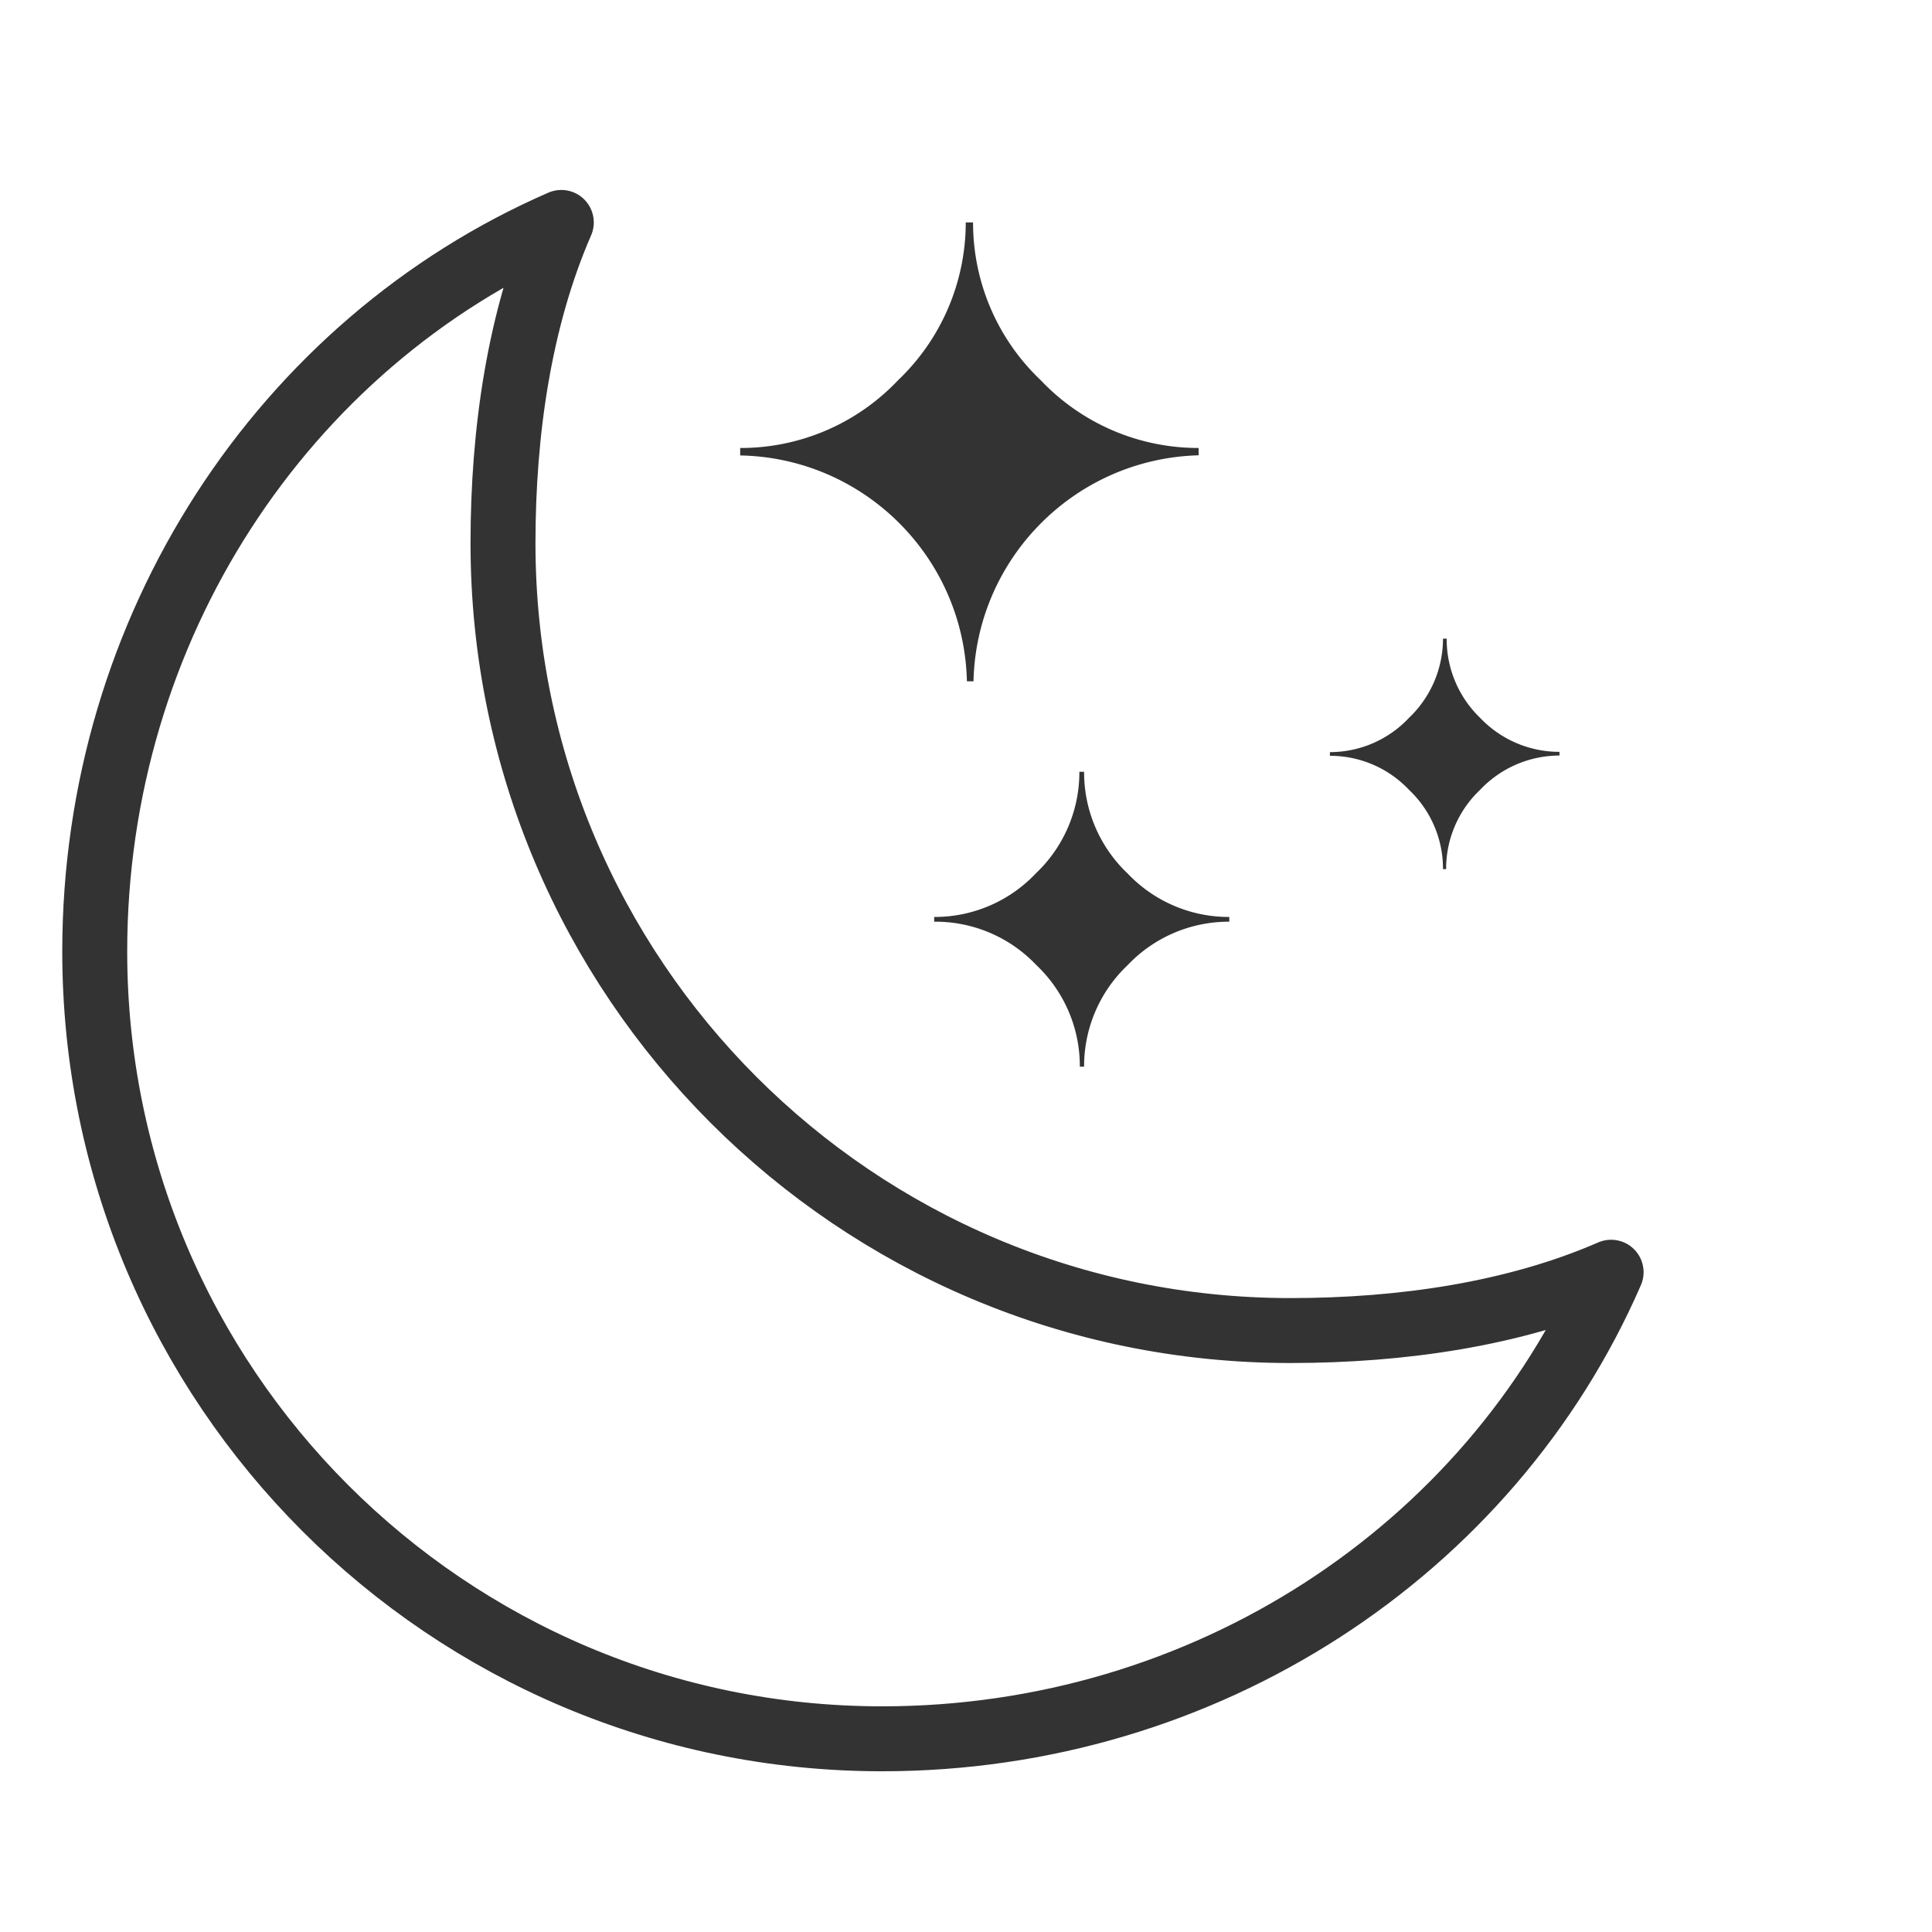
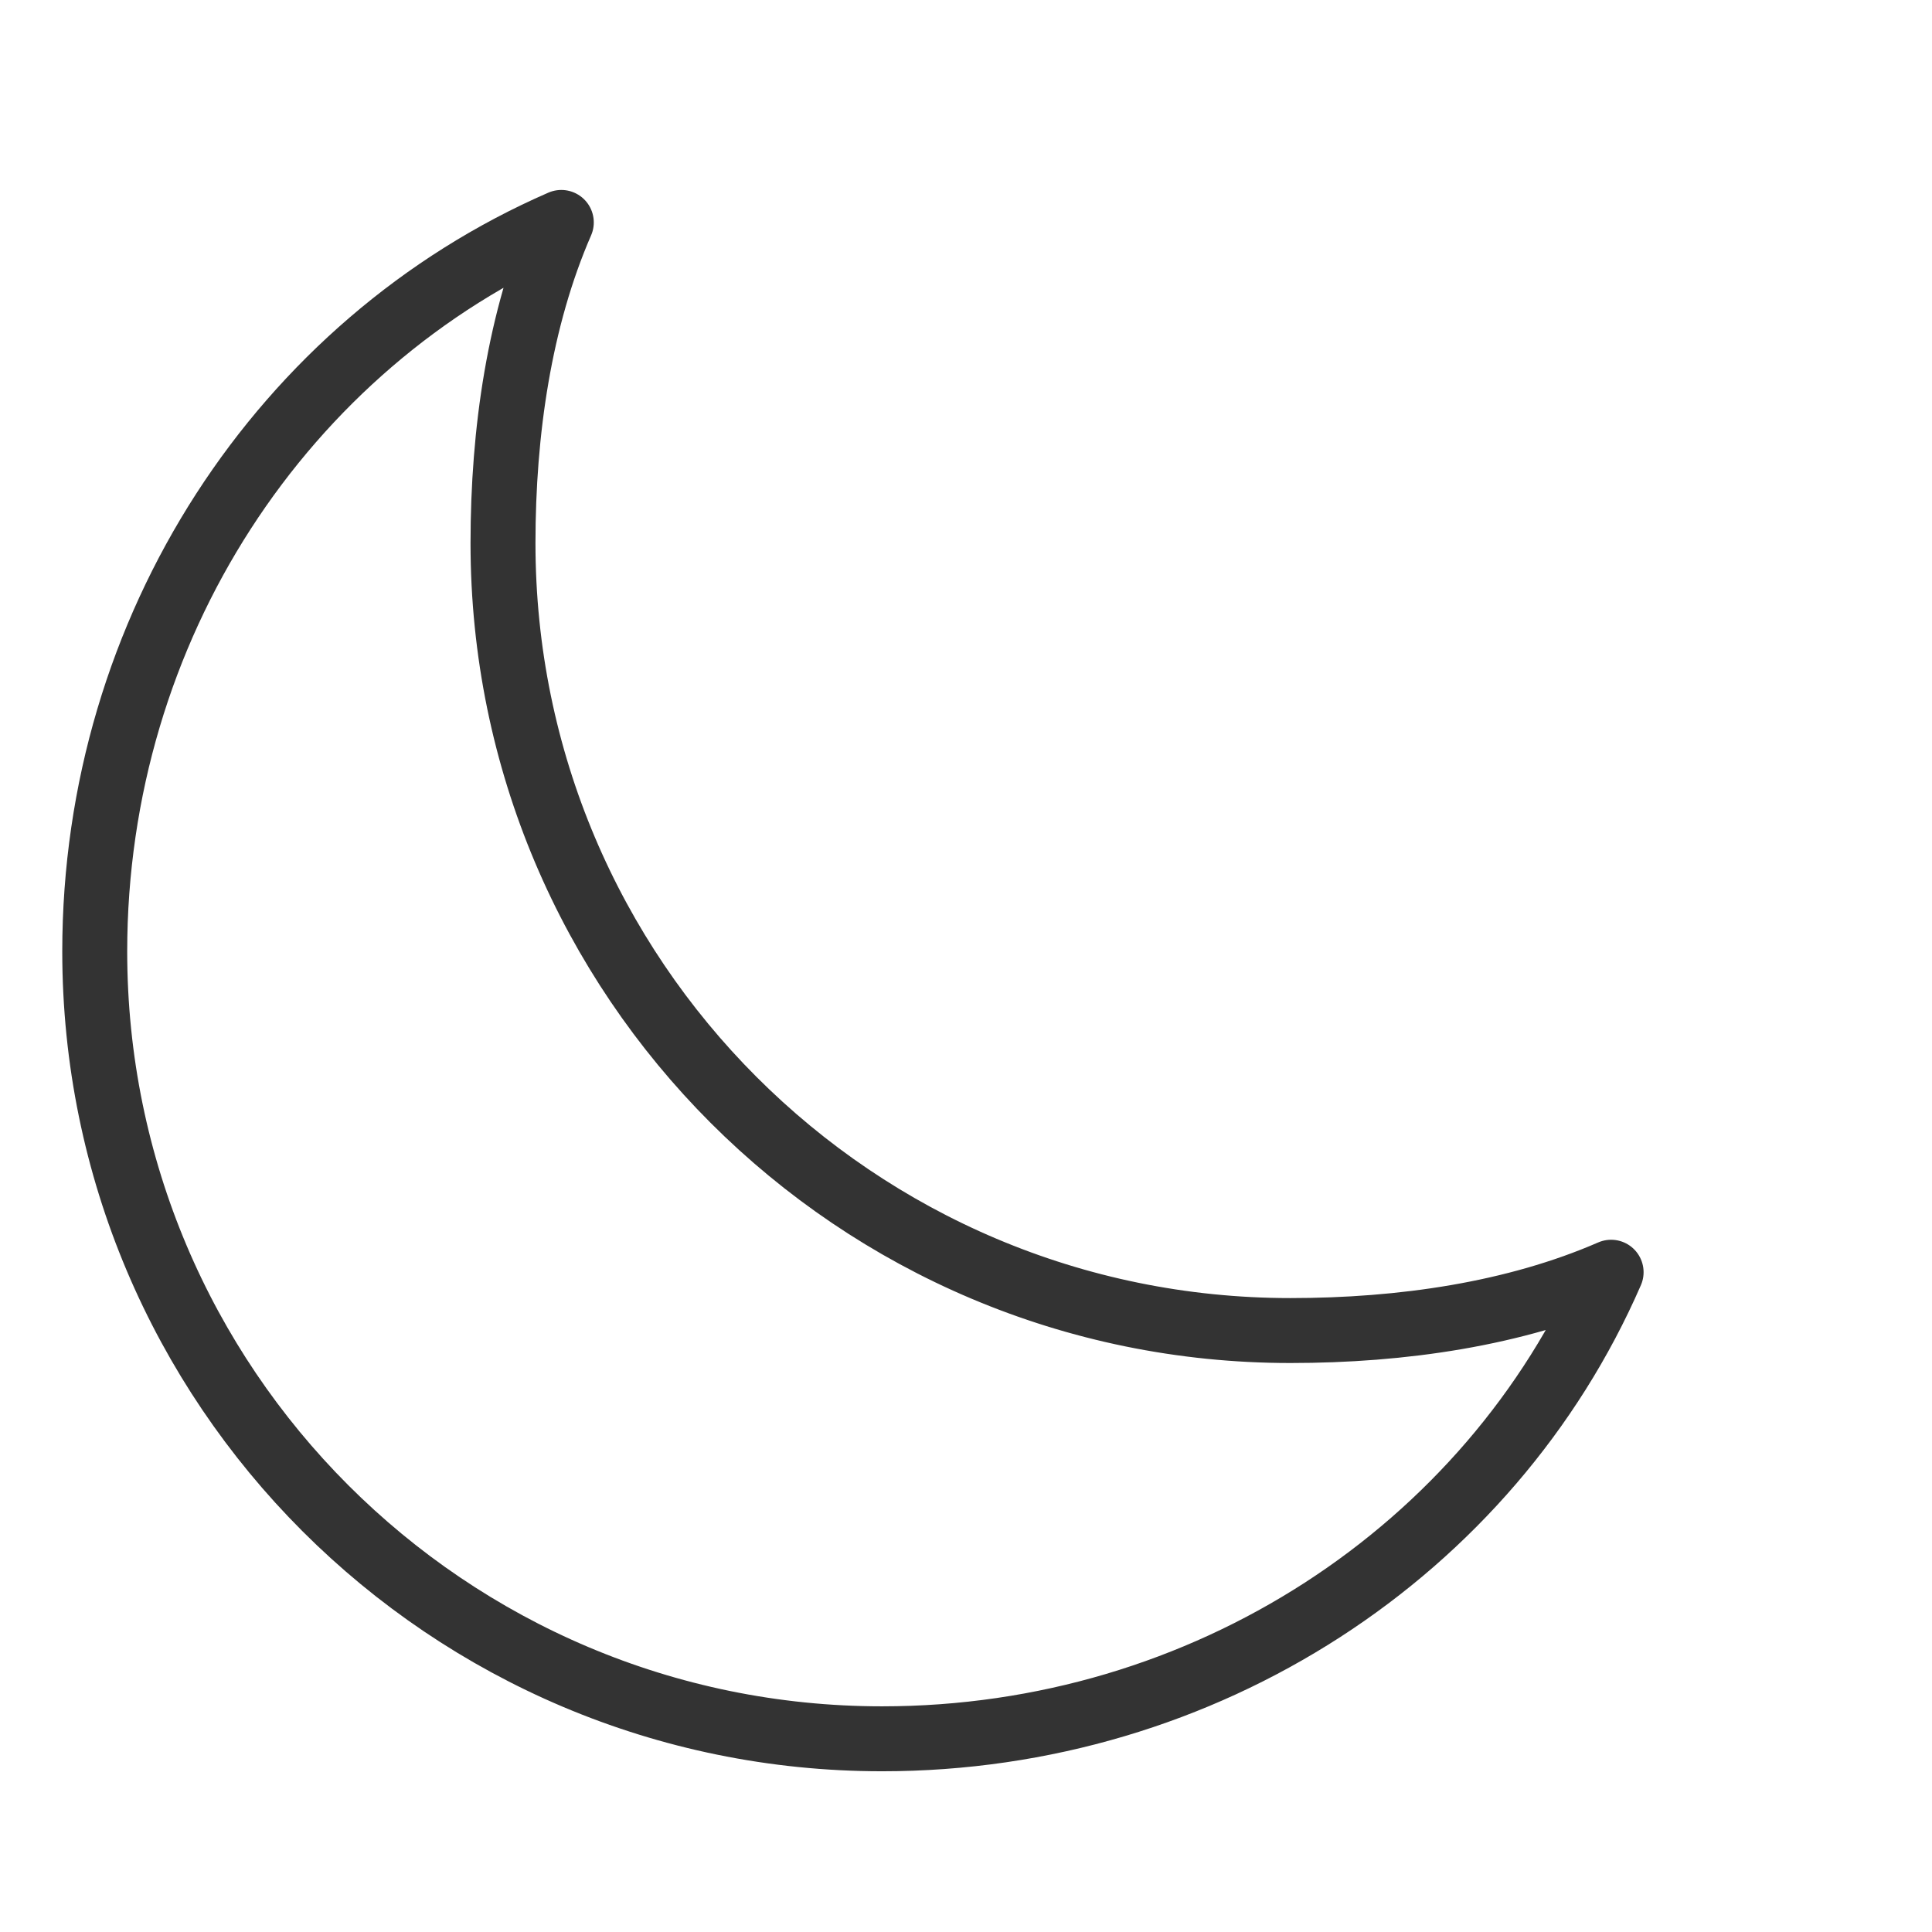
<svg xmlns="http://www.w3.org/2000/svg" width="595" height="595" fill="#333" style="enable-background:new 0 0 595 595" xml:space="preserve">
  <path style="fill:none;stroke:#333;stroke-width:20;stroke-linecap:round;stroke-linejoin:round" d="M154.908 167.289c0-34.374 5.062-69.162 17.961-98.789-85.8 37.35-143.693 124.968-143.693 224.521 0 133.912 108.566 242.478 242.48 242.478 99.553 0 187.172-57.891 224.521-143.691-29.626 12.896-64.417 17.961-98.789 17.961-133.914 0-242.48-108.565-242.48-242.48z" />
-   <path d="M299.809 209.816h-2.033c-.869-38.149-31.665-68.828-69.819-69.553v-2.297a66.64 66.64 0 0 0 48.608-20.856 67.124 67.124 0 0 0 20.857-48.608h2.253a66.82 66.82 0 0 0 20.857 48.608 66.811 66.811 0 0 0 48.607 20.856v2.254c-37.958 1.024-68.451 31.632-69.33 69.596zM445.535 267.674h-1.137a33.39 33.39 0 0 0-10.472-24.435 33.386 33.386 0 0 0-24.348-10.47v-1.136a33.384 33.384 0 0 0 24.348-10.555 33.64 33.64 0 0 0 10.472-24.391h1.137a33.64 33.64 0 0 0 10.302 24.391 33.652 33.652 0 0 0 24.435 10.472v1.135a33.649 33.649 0 0 0-24.435 10.555 33.403 33.403 0 0 0-10.472 24.435h.17zM334.011 328.5h-1.455a42.798 42.798 0 0 0-13.415-31.303 42.8 42.8 0 0 0-31.444-13.343v-1.456A42.839 42.839 0 0 0 319 268.983a42.908 42.908 0 0 0 13.415-31.302h1.455a42.872 42.872 0 0 0 13.38 31.302 42.905 42.905 0 0 0 31.336 13.415v1.456a42.901 42.901 0 0 0-31.336 13.415 42.87 42.87 0 0 0-13.38 31.302l.141-.071z" />
</svg>